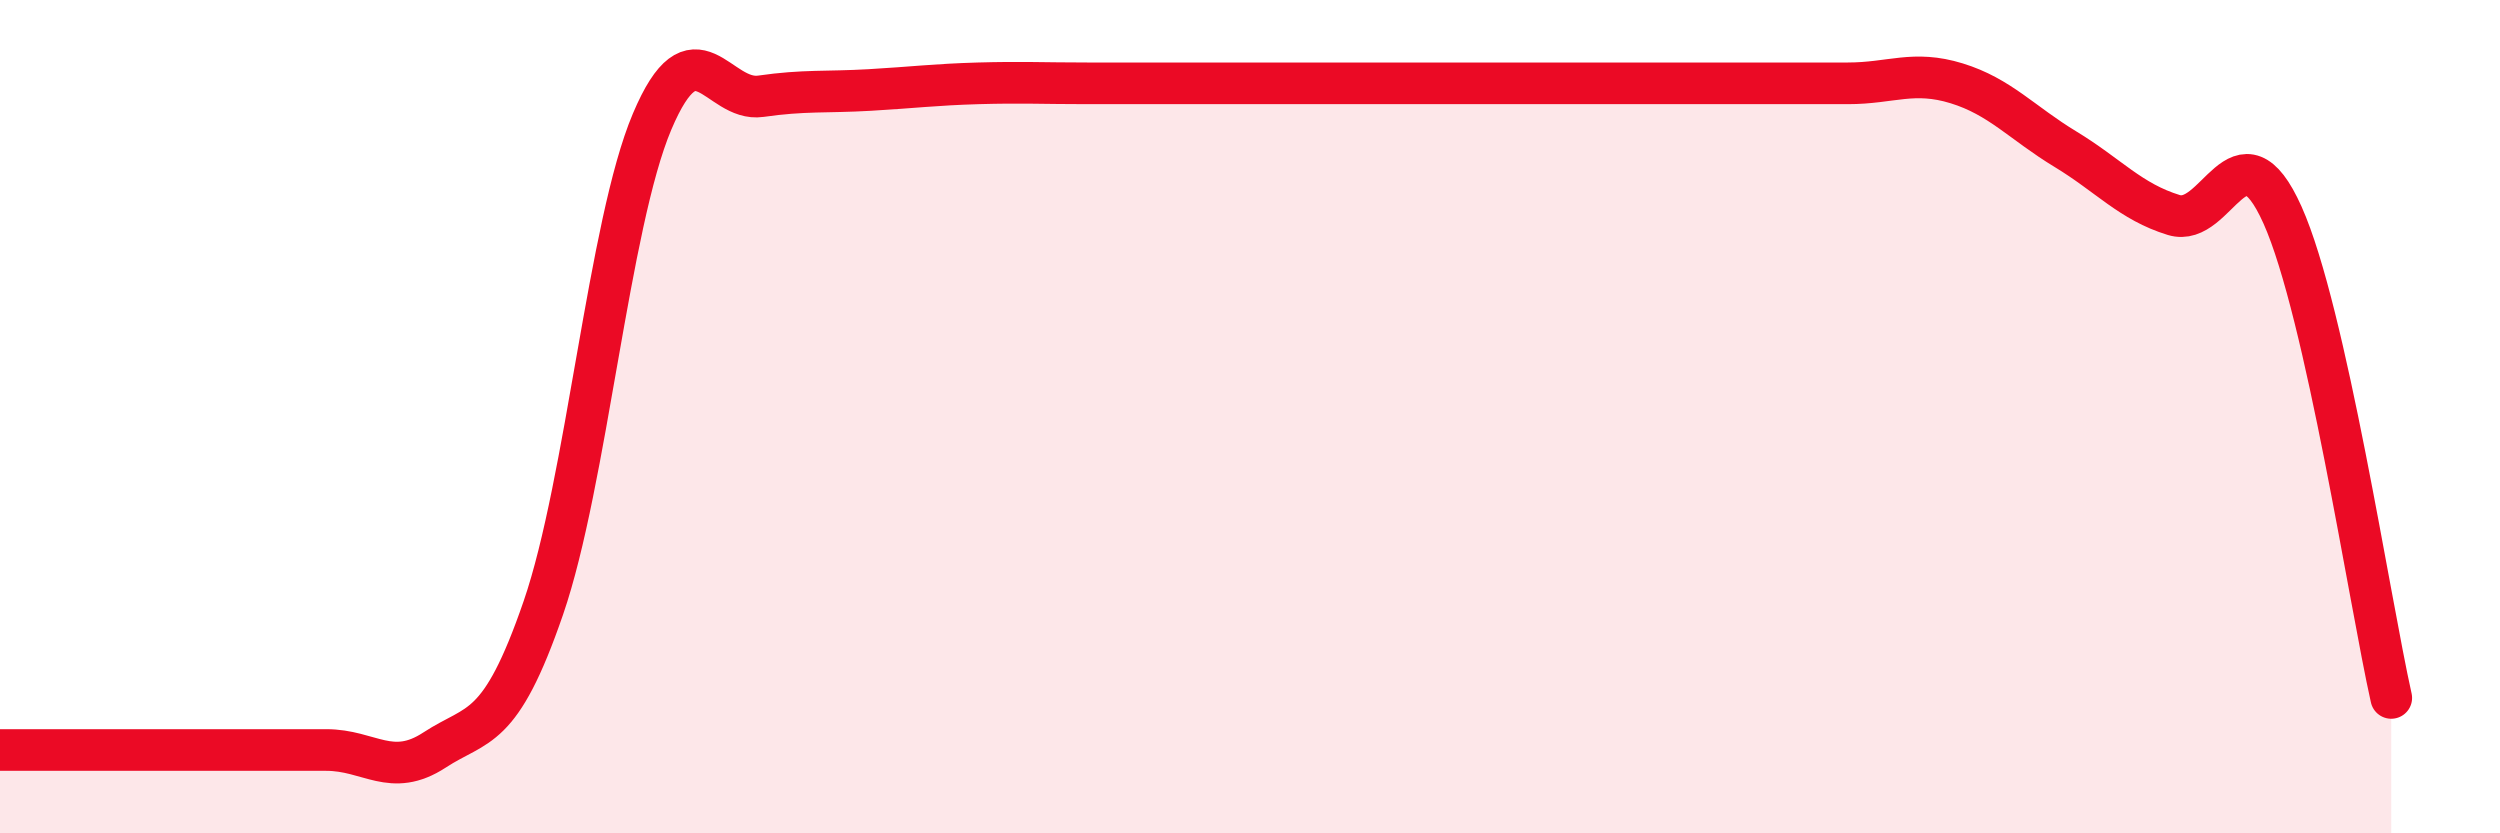
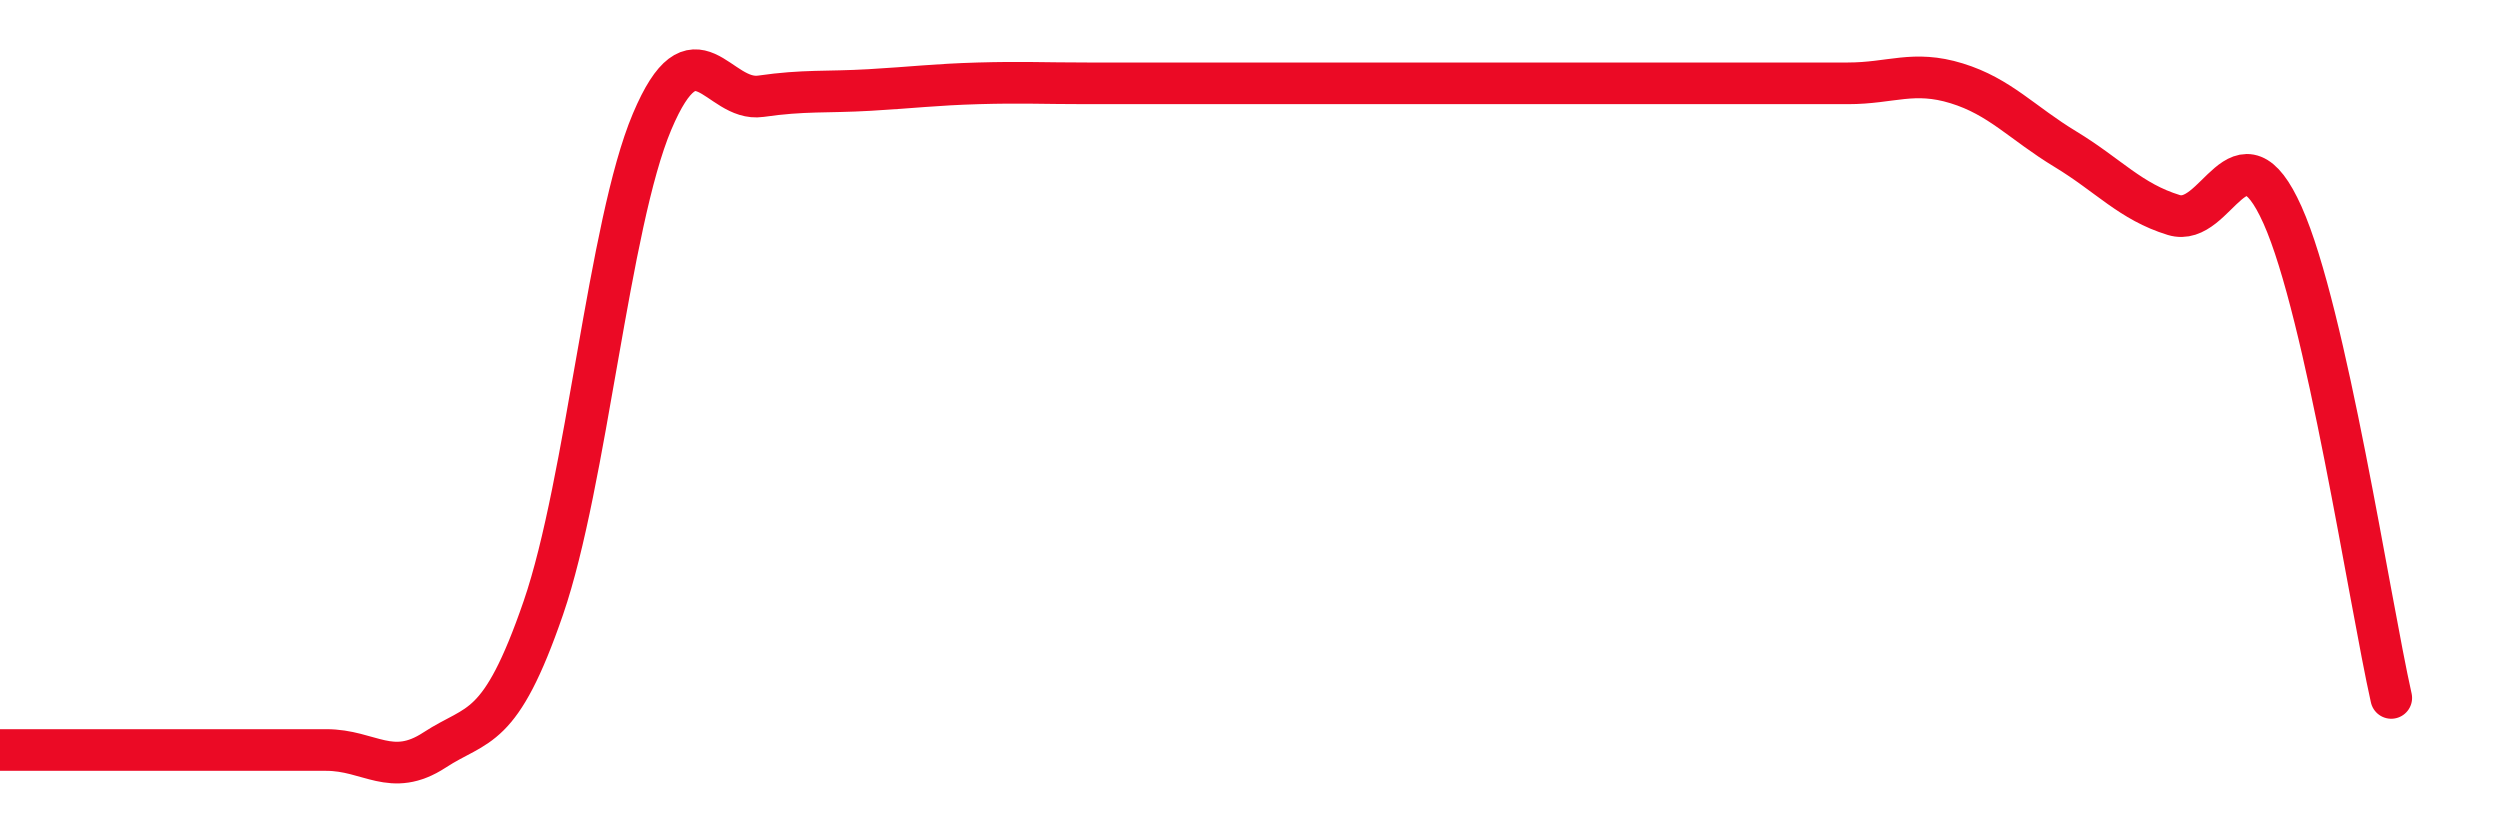
<svg xmlns="http://www.w3.org/2000/svg" width="60" height="20" viewBox="0 0 60 20">
-   <path d="M 0,18 C 0.52,18 1.57,18 2.61,18 C 3.65,18 4.18,18 5.22,18 C 6.26,18 6.79,18 7.83,18 C 8.87,18 9.39,18.68 10.43,18 C 11.47,17.32 12,17.61 13.04,14.59 C 14.08,11.57 14.61,5.38 15.65,2.92 C 16.69,0.46 17.22,2.46 18.26,2.31 C 19.3,2.16 19.83,2.22 20.87,2.16 C 21.91,2.1 22.44,2.03 23.48,2 C 24.52,1.97 25.05,2 26.09,2 C 27.13,2 27.66,2 28.7,2 C 29.74,2 30.26,2 31.3,2 C 32.34,2 32.87,2 33.91,2 C 34.95,2 35.48,2 36.52,2 C 37.56,2 38.09,2 39.13,2 C 40.17,2 40.7,2 41.74,2 C 42.78,2 43.31,2 44.35,2 C 45.39,2 45.92,1.68 46.96,2 C 48,2.32 48.53,2.95 49.57,3.58 C 50.61,4.21 51.13,4.84 52.17,5.16 C 53.21,5.48 53.74,2.84 54.78,5.16 C 55.82,7.48 56.87,14.43 57.39,16.75L57.39 20L0 20Z" fill="#EB0A25" opacity="0.1" stroke-linecap="round" stroke-linejoin="round" />
  <path d="M 0,18 C 0.52,18 1.57,18 2.61,18 C 3.65,18 4.18,18 5.22,18 C 6.26,18 6.79,18 7.83,18 C 8.87,18 9.39,18.68 10.43,18 C 11.47,17.32 12,17.61 13.04,14.59 C 14.08,11.57 14.61,5.38 15.65,2.92 C 16.69,0.46 17.22,2.46 18.26,2.31 C 19.3,2.16 19.83,2.22 20.87,2.16 C 21.91,2.1 22.44,2.03 23.48,2 C 24.52,1.97 25.05,2 26.09,2 C 27.13,2 27.66,2 28.7,2 C 29.74,2 30.26,2 31.3,2 C 32.34,2 32.87,2 33.91,2 C 34.95,2 35.48,2 36.52,2 C 37.56,2 38.09,2 39.13,2 C 40.17,2 40.7,2 41.74,2 C 42.78,2 43.31,2 44.35,2 C 45.39,2 45.92,1.68 46.96,2 C 48,2.32 48.53,2.95 49.57,3.58 C 50.61,4.21 51.13,4.84 52.17,5.16 C 53.21,5.48 53.74,2.84 54.78,5.16 C 55.82,7.48 56.87,14.43 57.39,16.75" stroke="#EB0A25" stroke-width="1" fill="none" stroke-linecap="round" stroke-linejoin="round" />
</svg>